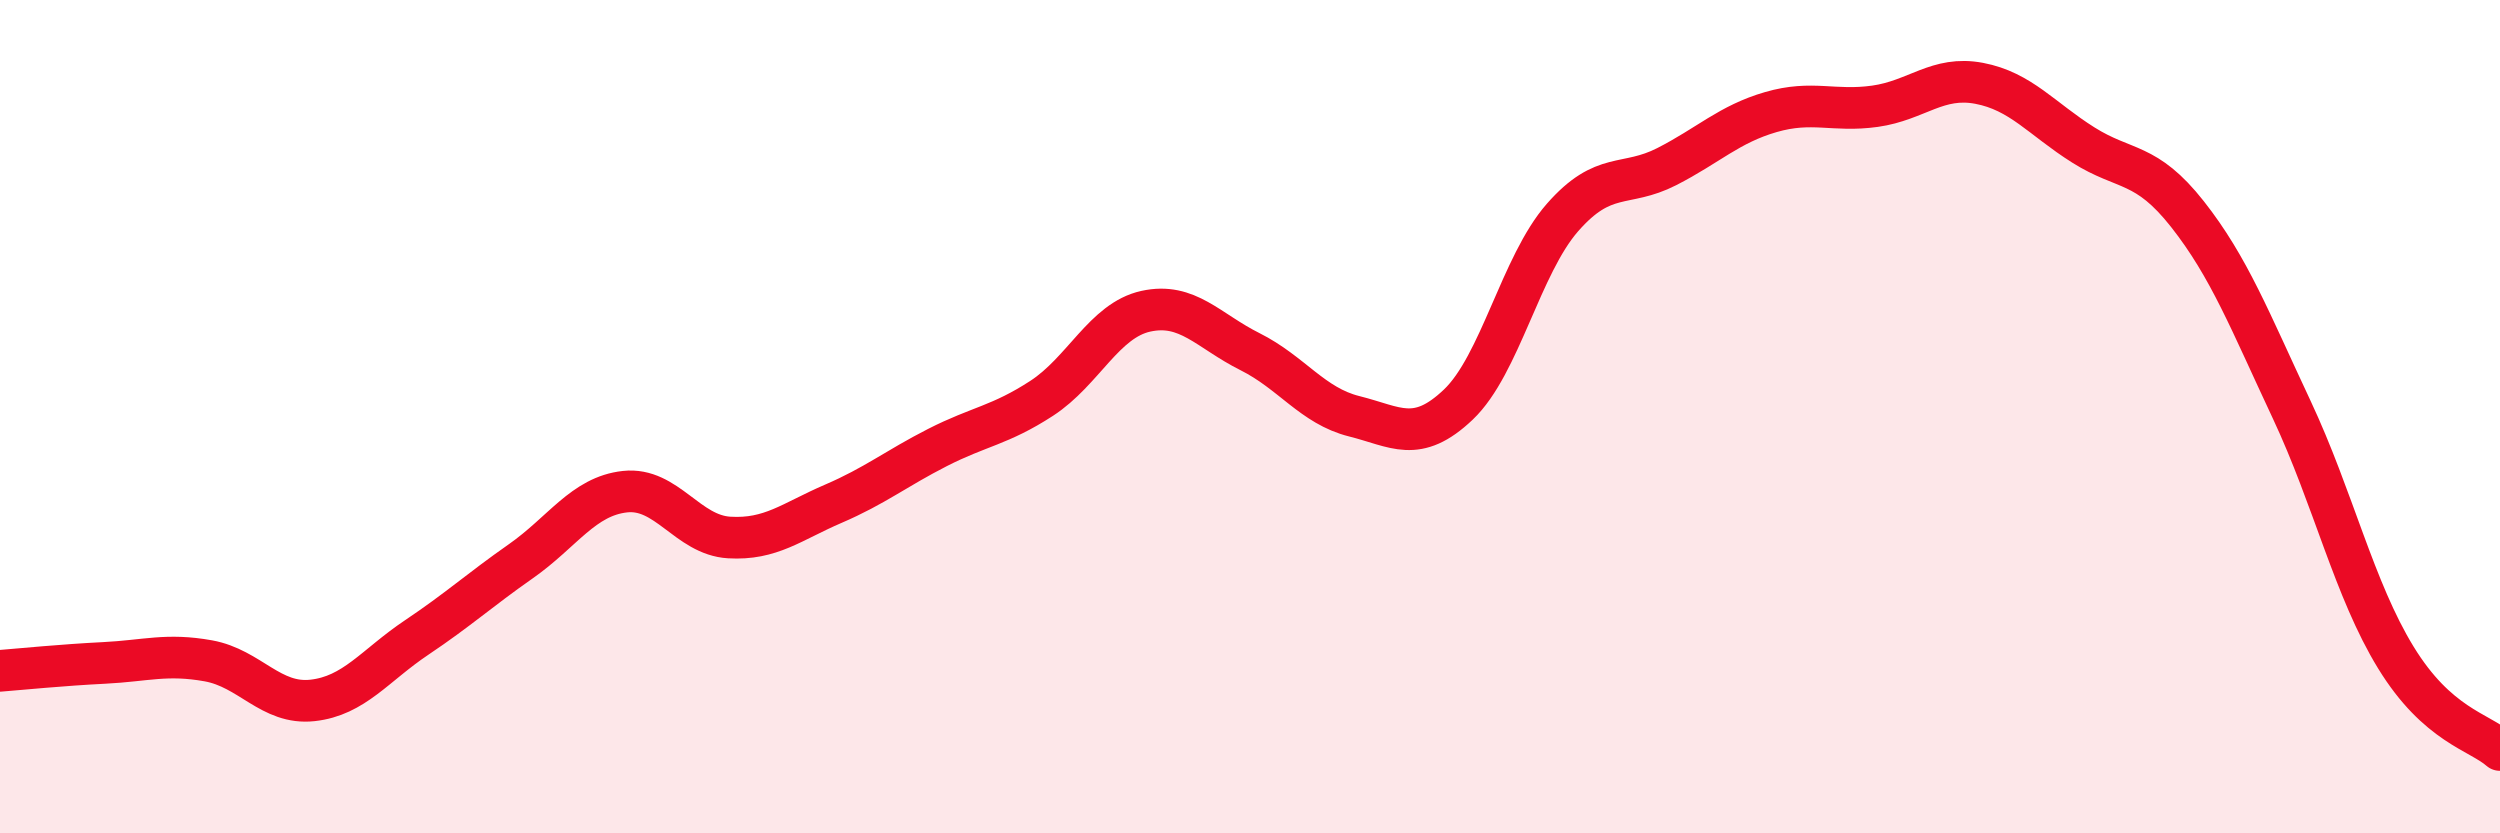
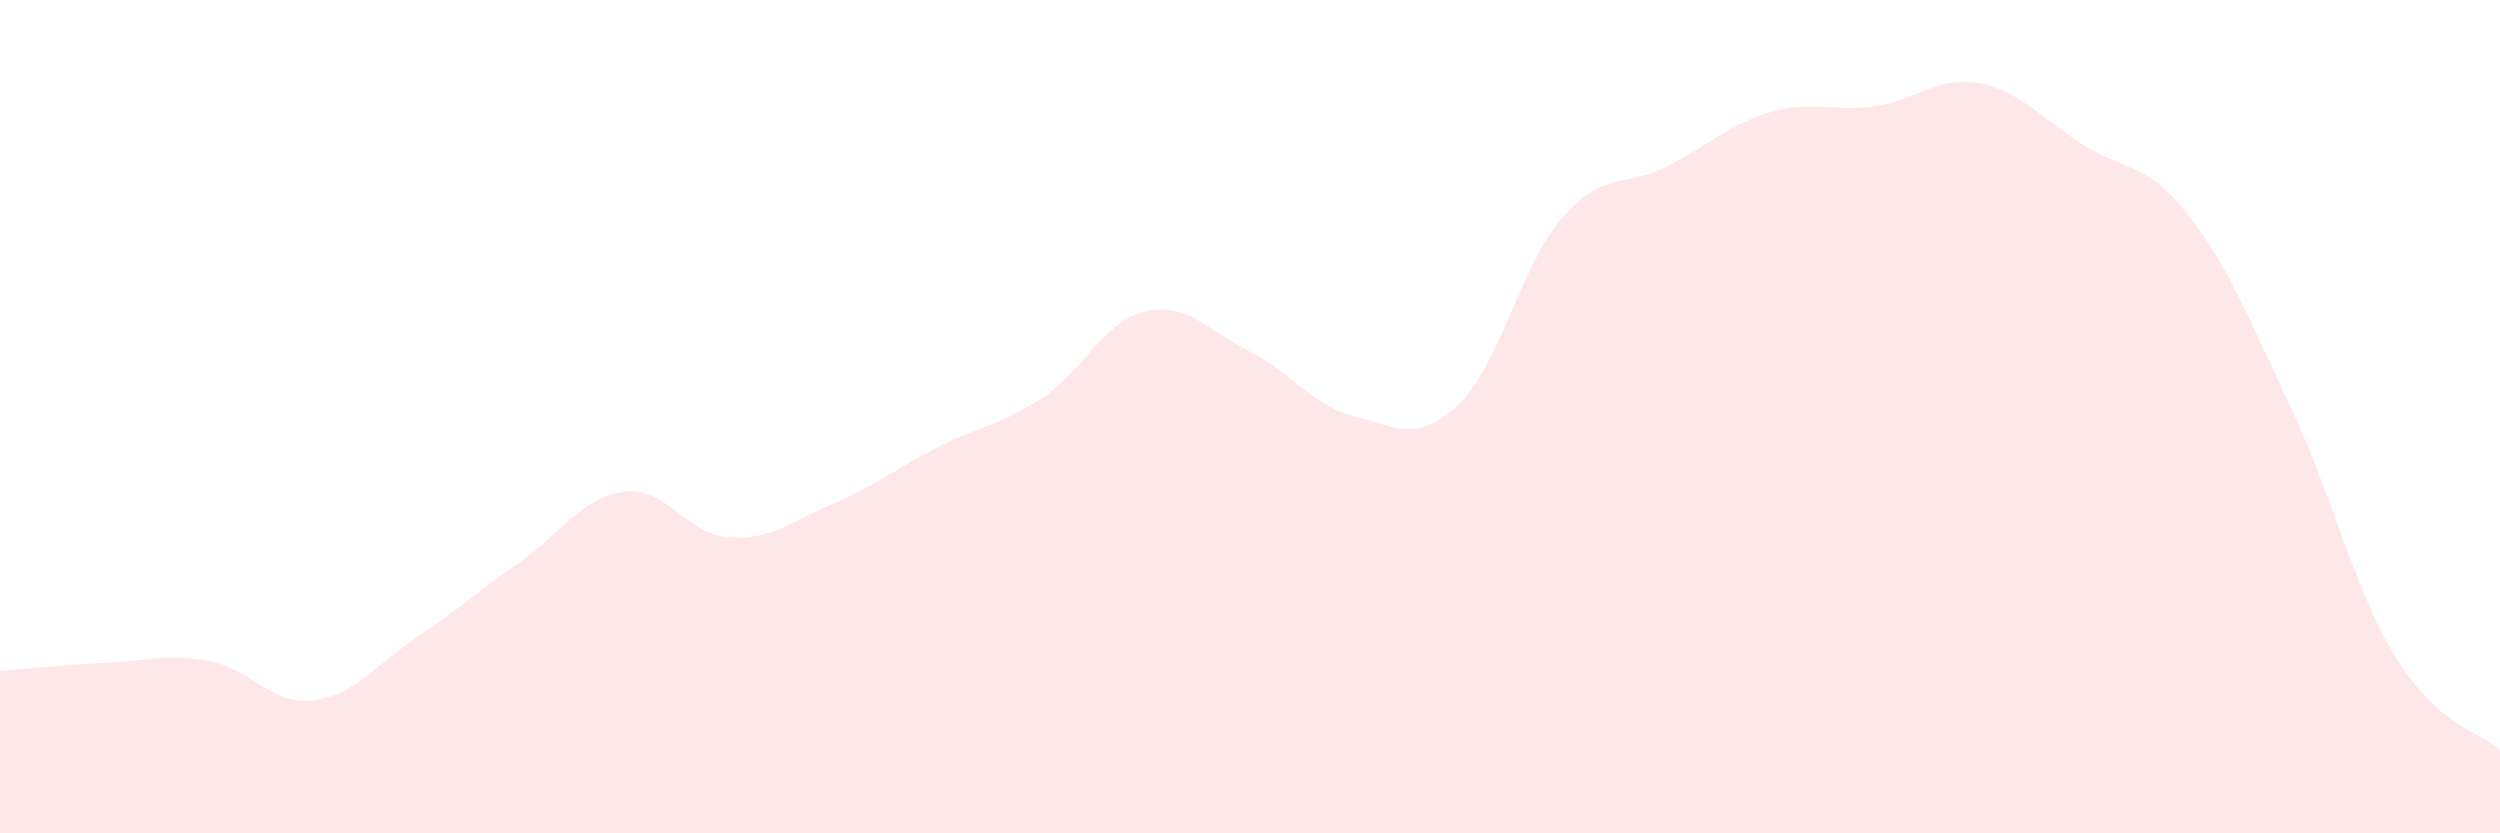
<svg xmlns="http://www.w3.org/2000/svg" width="60" height="20" viewBox="0 0 60 20">
  <path d="M 0,16.1 C 0.5,16.06 1.5,15.96 2.5,15.91 C 3.5,15.86 4,15.68 5,15.86 C 6,16.04 6.5,16.92 7.5,16.81 C 8.5,16.7 9,15.97 10,15.3 C 11,14.63 11.5,14.17 12.5,13.47 C 13.5,12.77 14,11.91 15,11.8 C 16,11.69 16.5,12.84 17.5,12.9 C 18.5,12.96 19,12.52 20,12.09 C 21,11.66 21.5,11.25 22.5,10.74 C 23.5,10.23 24,10.21 25,9.56 C 26,8.91 26.5,7.69 27.5,7.47 C 28.5,7.25 29,7.94 30,8.44 C 31,8.94 31.5,9.74 32.5,9.99 C 33.5,10.24 34,10.66 35,9.71 C 36,8.76 36.5,6.36 37.5,5.22 C 38.5,4.08 39,4.51 40,4 C 41,3.49 41.5,2.98 42.5,2.69 C 43.5,2.4 44,2.69 45,2.55 C 46,2.41 46.5,1.81 47.5,2 C 48.5,2.19 49,2.85 50,3.48 C 51,4.11 51.5,3.87 52.5,5.14 C 53.5,6.41 54,7.7 55,9.83 C 56,11.96 56.5,14.15 57.5,15.78 C 58.5,17.41 59.5,17.56 60,18L60 20L0 20Z" fill="#EB0A25" opacity="0.1" stroke-linecap="round" stroke-linejoin="round" />
-   <path d="M 0,16.1 C 0.5,16.06 1.5,15.96 2.5,15.91 C 3.5,15.86 4,15.68 5,15.86 C 6,16.04 6.5,16.92 7.5,16.81 C 8.5,16.7 9,15.97 10,15.3 C 11,14.63 11.5,14.17 12.5,13.47 C 13.5,12.77 14,11.91 15,11.8 C 16,11.69 16.5,12.84 17.5,12.9 C 18.5,12.96 19,12.52 20,12.09 C 21,11.66 21.5,11.25 22.5,10.74 C 23.5,10.23 24,10.21 25,9.56 C 26,8.91 26.5,7.69 27.5,7.47 C 28.5,7.25 29,7.94 30,8.44 C 31,8.94 31.5,9.74 32.5,9.99 C 33.5,10.24 34,10.66 35,9.71 C 36,8.76 36.5,6.36 37.5,5.22 C 38.5,4.08 39,4.51 40,4 C 41,3.49 41.5,2.98 42.5,2.69 C 43.5,2.4 44,2.69 45,2.55 C 46,2.41 46.5,1.81 47.5,2 C 48.5,2.19 49,2.85 50,3.48 C 51,4.11 51.5,3.87 52.5,5.14 C 53.5,6.41 54,7.7 55,9.83 C 56,11.96 56.5,14.15 57.5,15.78 C 58.5,17.41 59.5,17.56 60,18" stroke="#EB0A25" stroke-width="1" fill="none" stroke-linecap="round" stroke-linejoin="round" />
</svg>